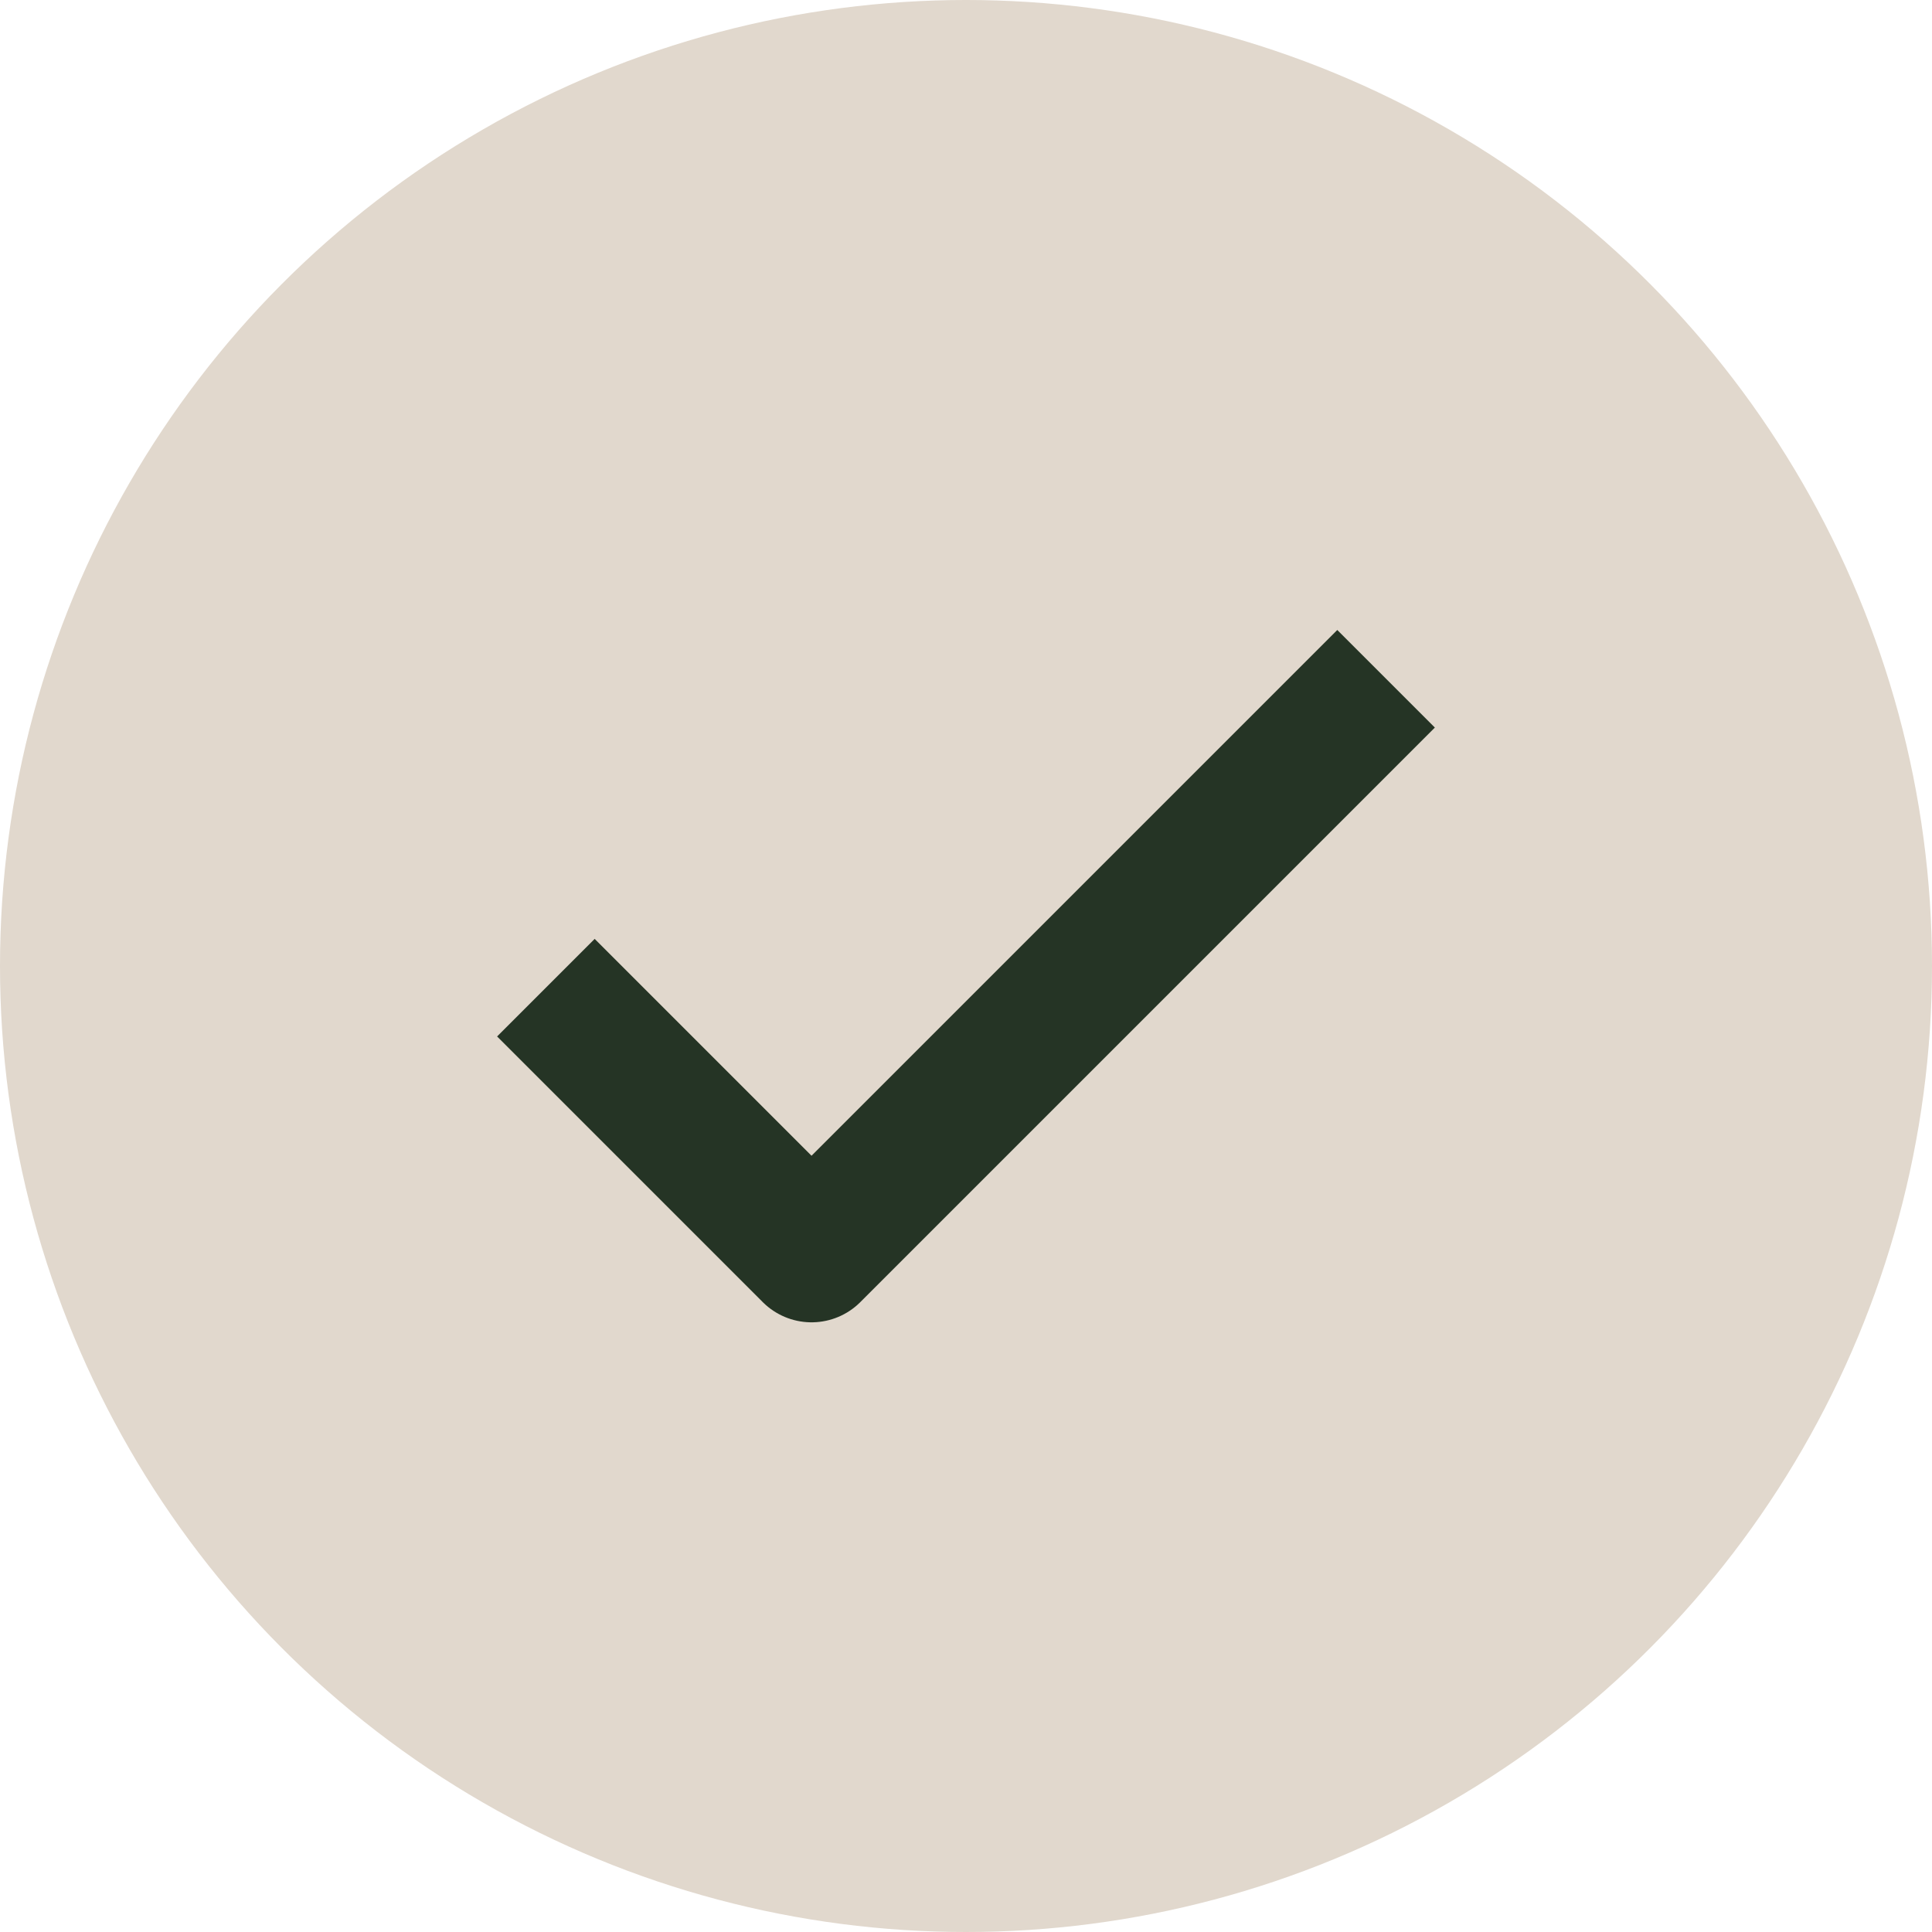
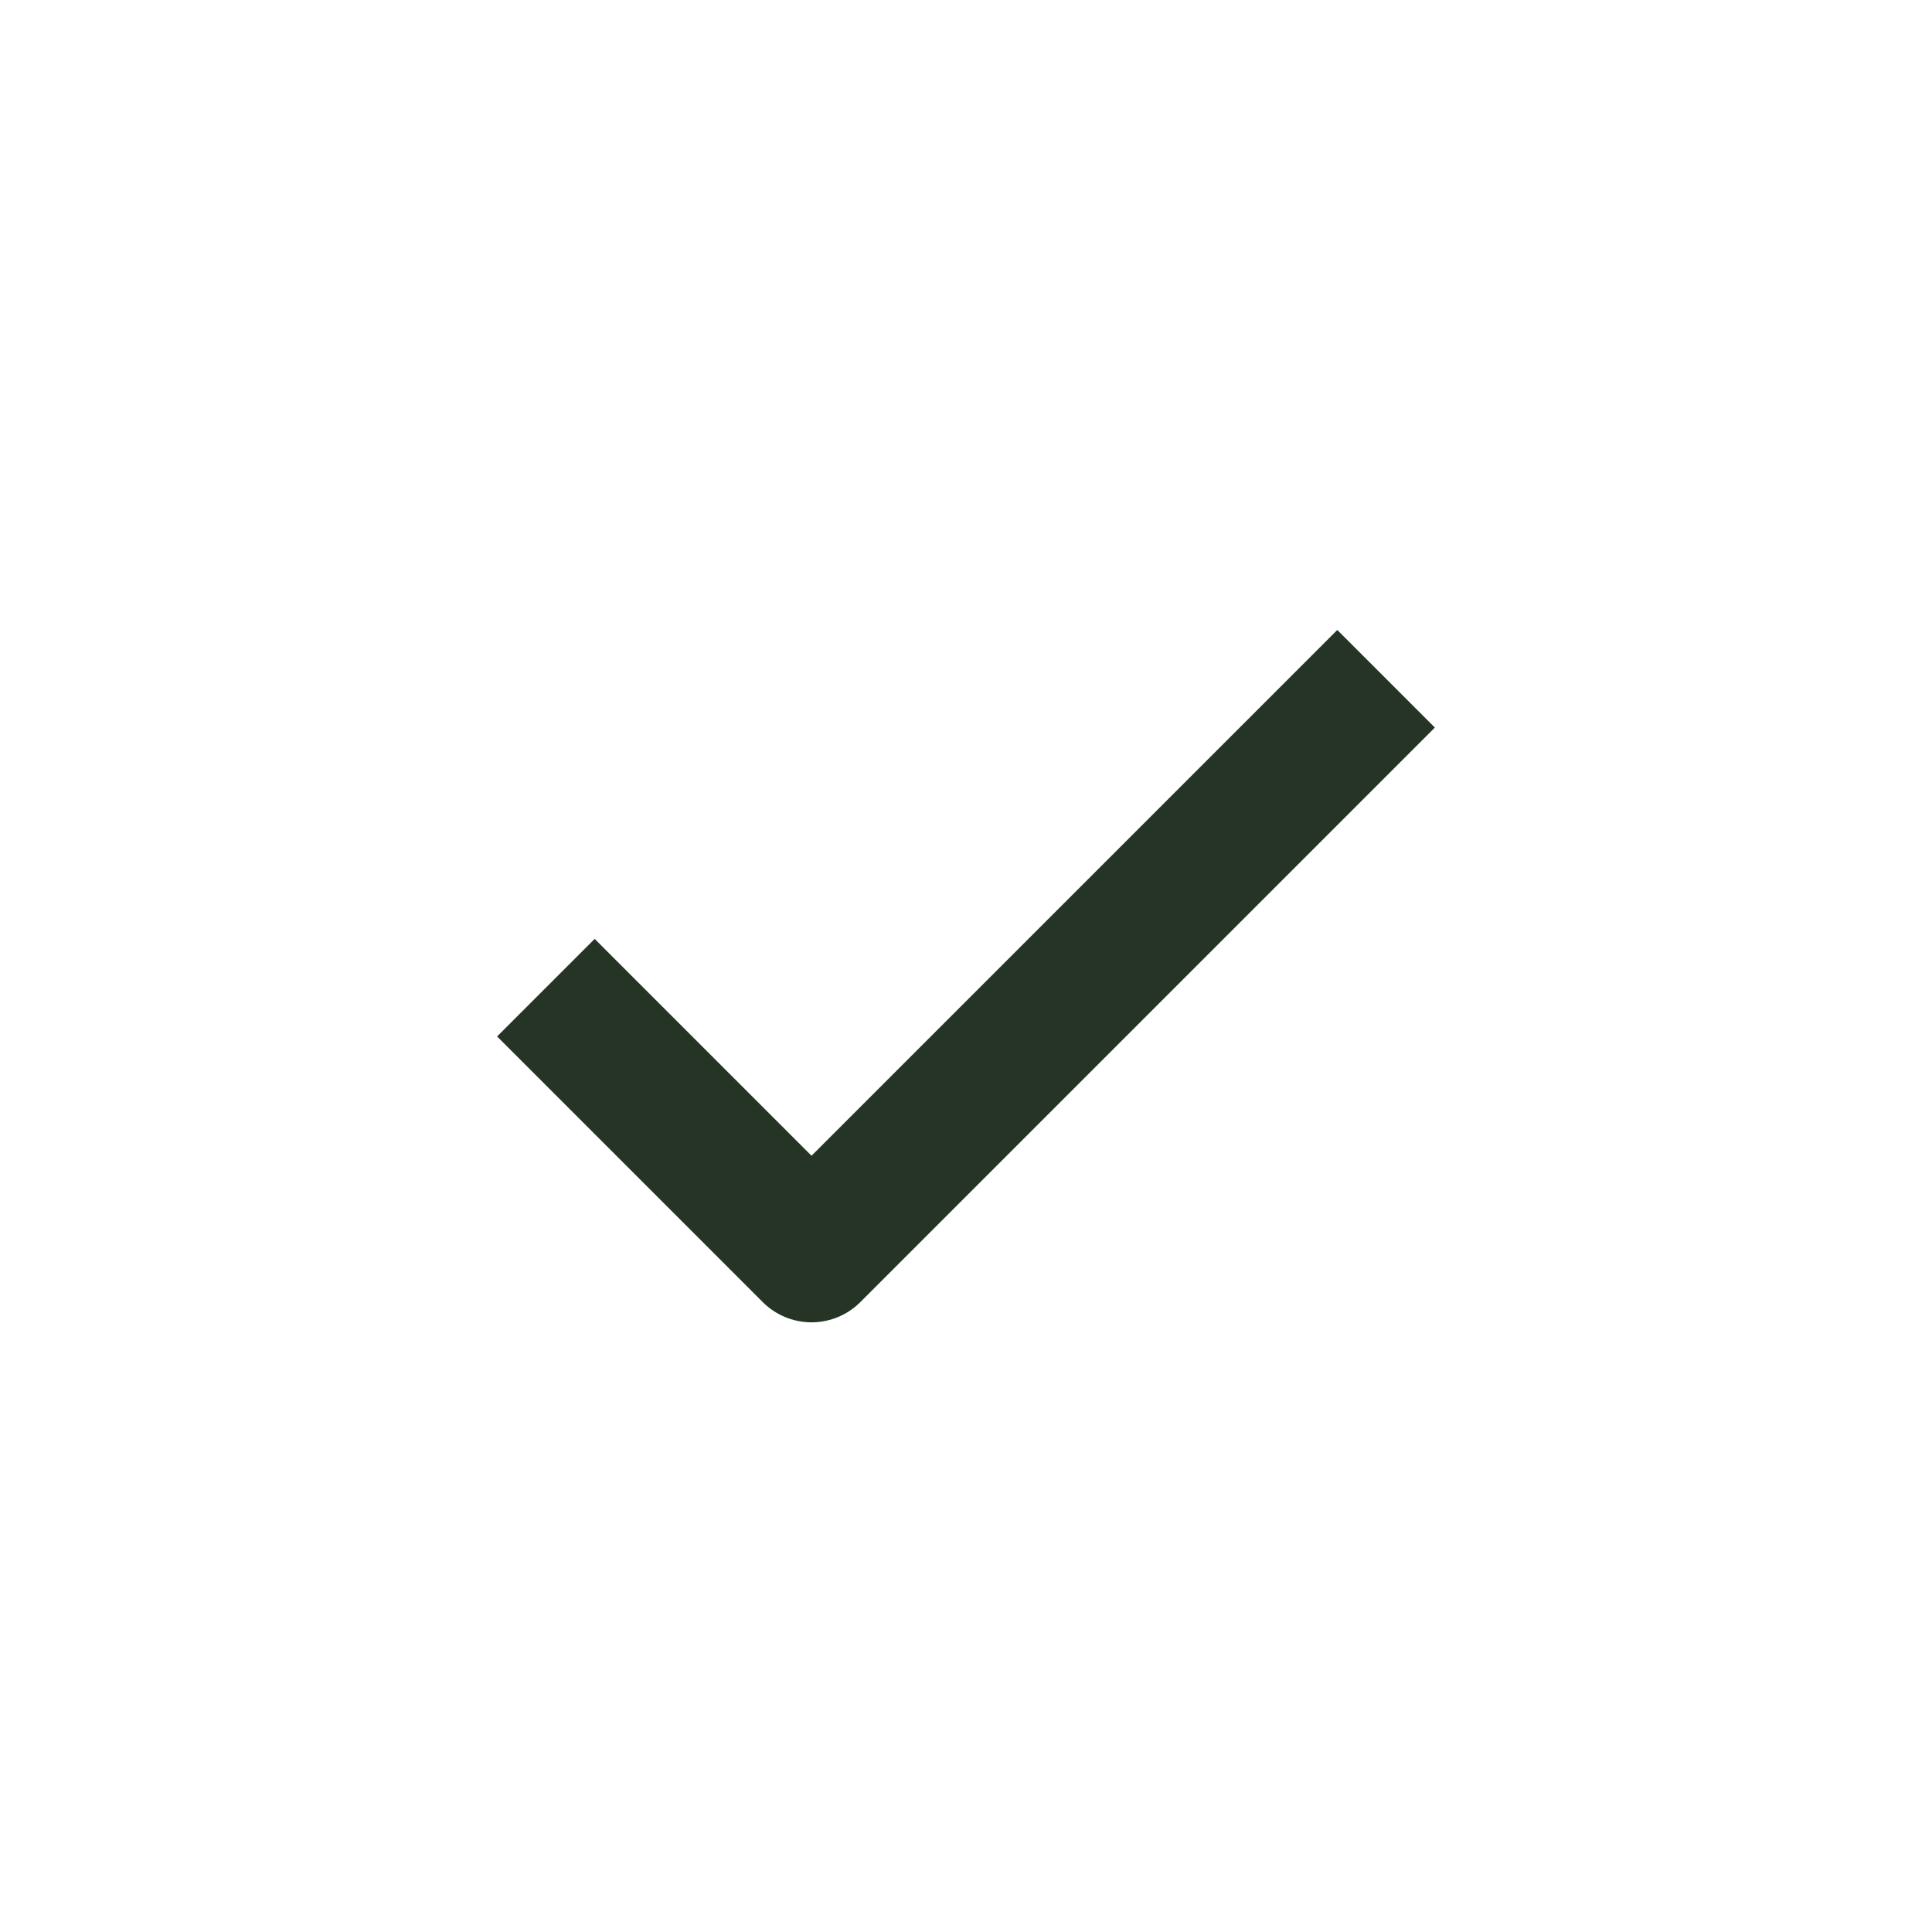
<svg xmlns="http://www.w3.org/2000/svg" width="42" height="42" viewBox="0 0 42 42">
  <g transform="translate(-259 -221)">
-     <circle cx="21" cy="21" r="21" transform="translate(259 221)" fill="#e1d8cd" />
    <path d="M-1582.938,244.142l5.775,5.775,12.49-12.49" transform="translate(1853.805 -1.671)" fill="none" stroke="#253425" stroke-linejoin="round" stroke-width="3" />
  </g>
</svg>